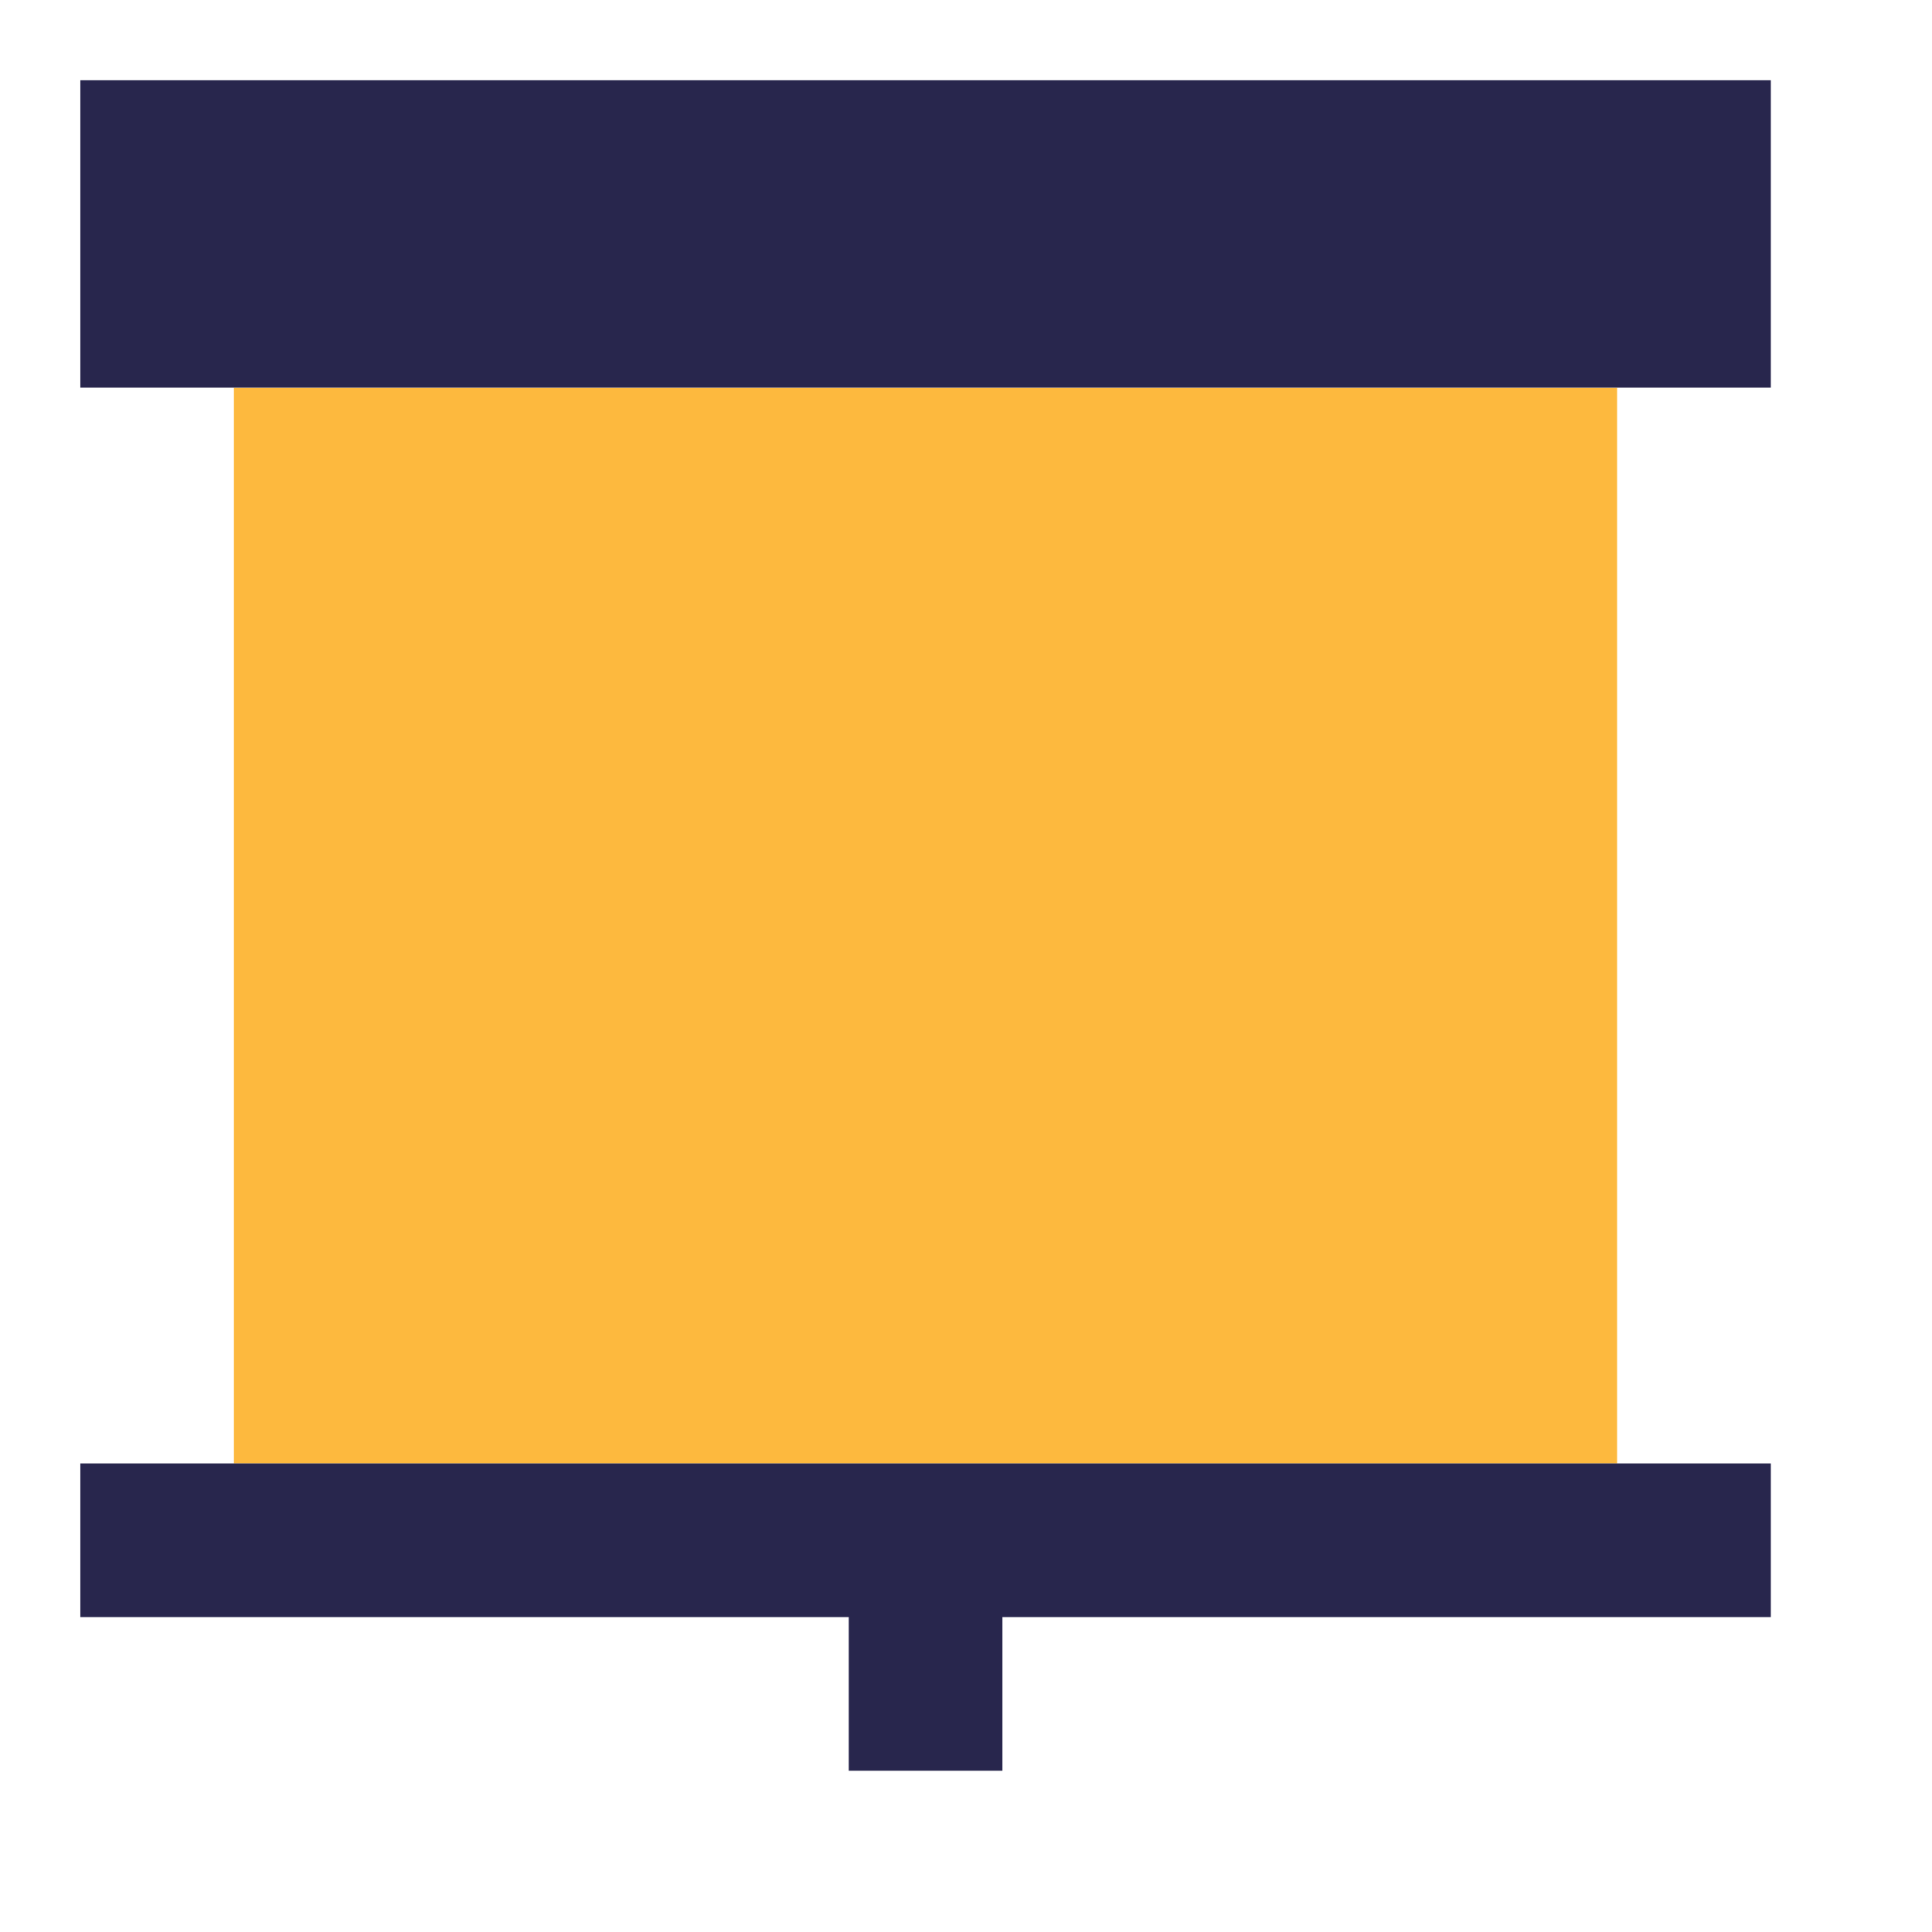
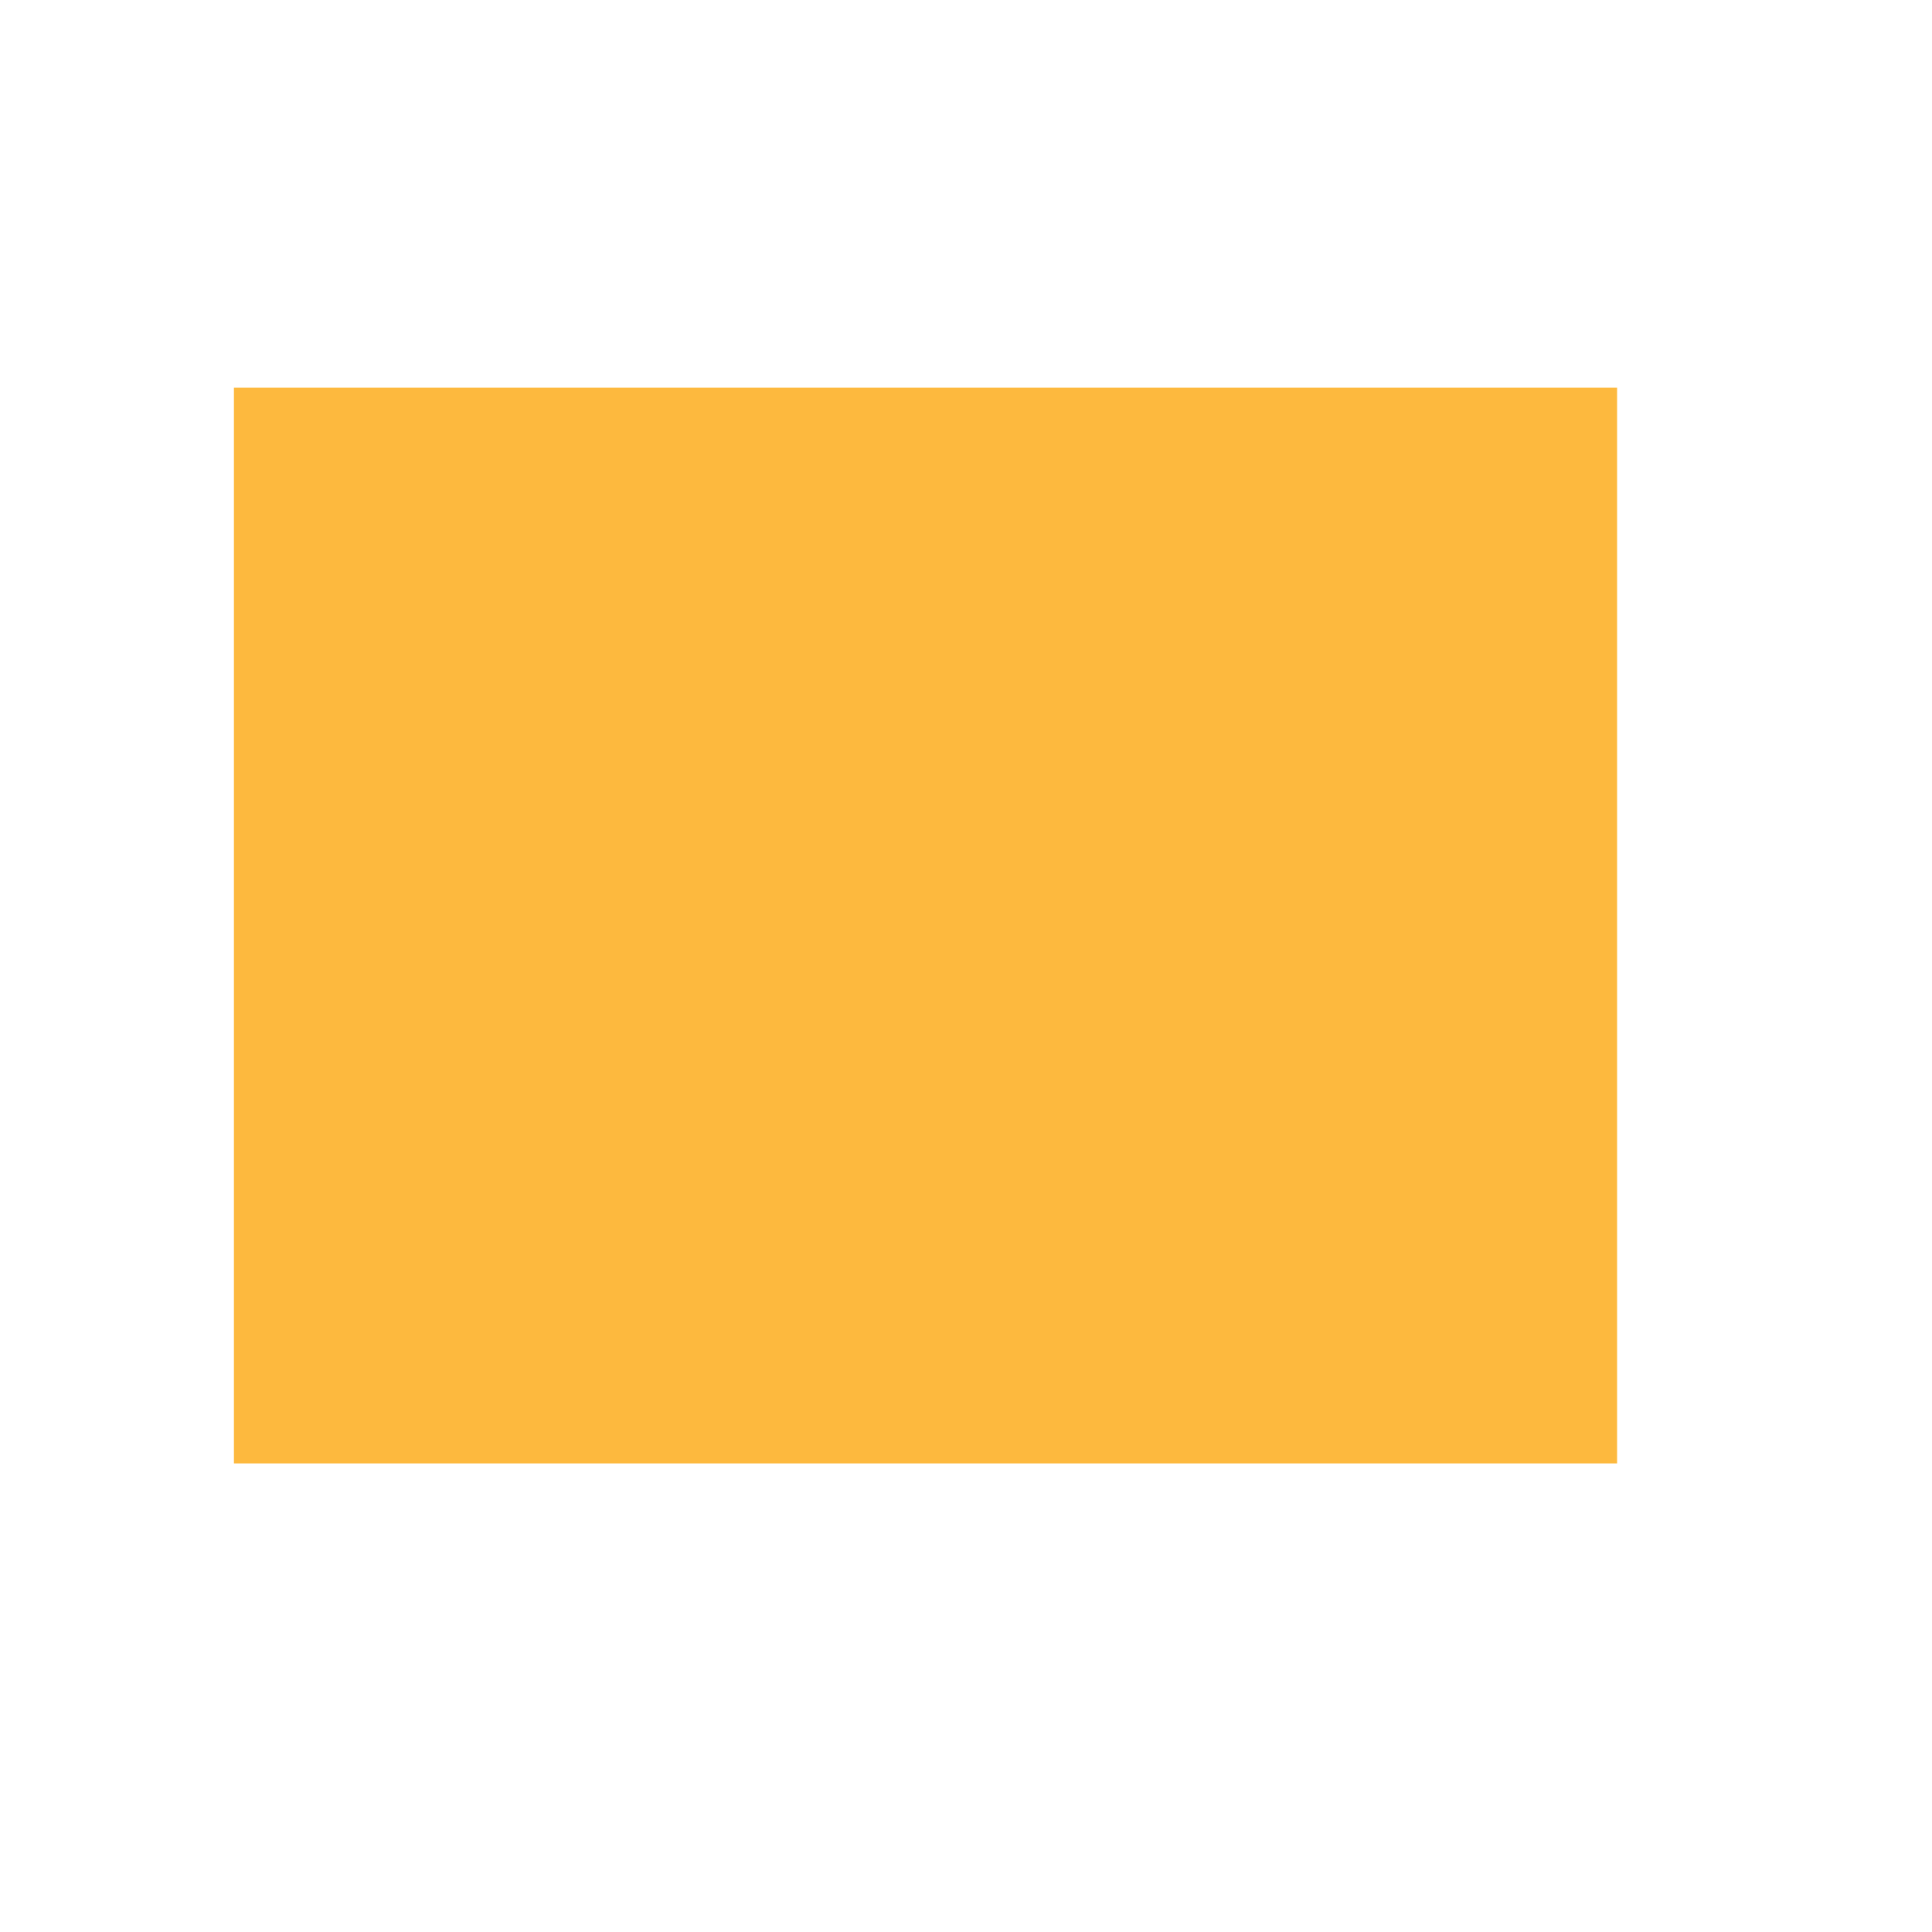
<svg xmlns="http://www.w3.org/2000/svg" width="48" height="48" viewBox="0 0 48 48" fill="none">
  <g id="Projector-Screen--Streamline-Sharp">
    <g id="Flat/01-Interface-Essential/35-Presentation/projector-screen--projector-screen-work-meeting-presentation">
      <path id="Rectangle 2104" d="M5.812 9.631H40.176V36.358H5.812V9.631Z" fill="#FDB93E" />
-       <path id="Union" fill-rule="evenodd" clip-rule="evenodd" d="M43.996 1.994H1.996V9.63H43.996V1.994ZM43.996 40.176H24.905V43.994H21.087V40.176H1.996V36.358H43.996V40.176Z" fill="#28264D" />
    </g>
  </g>
</svg>